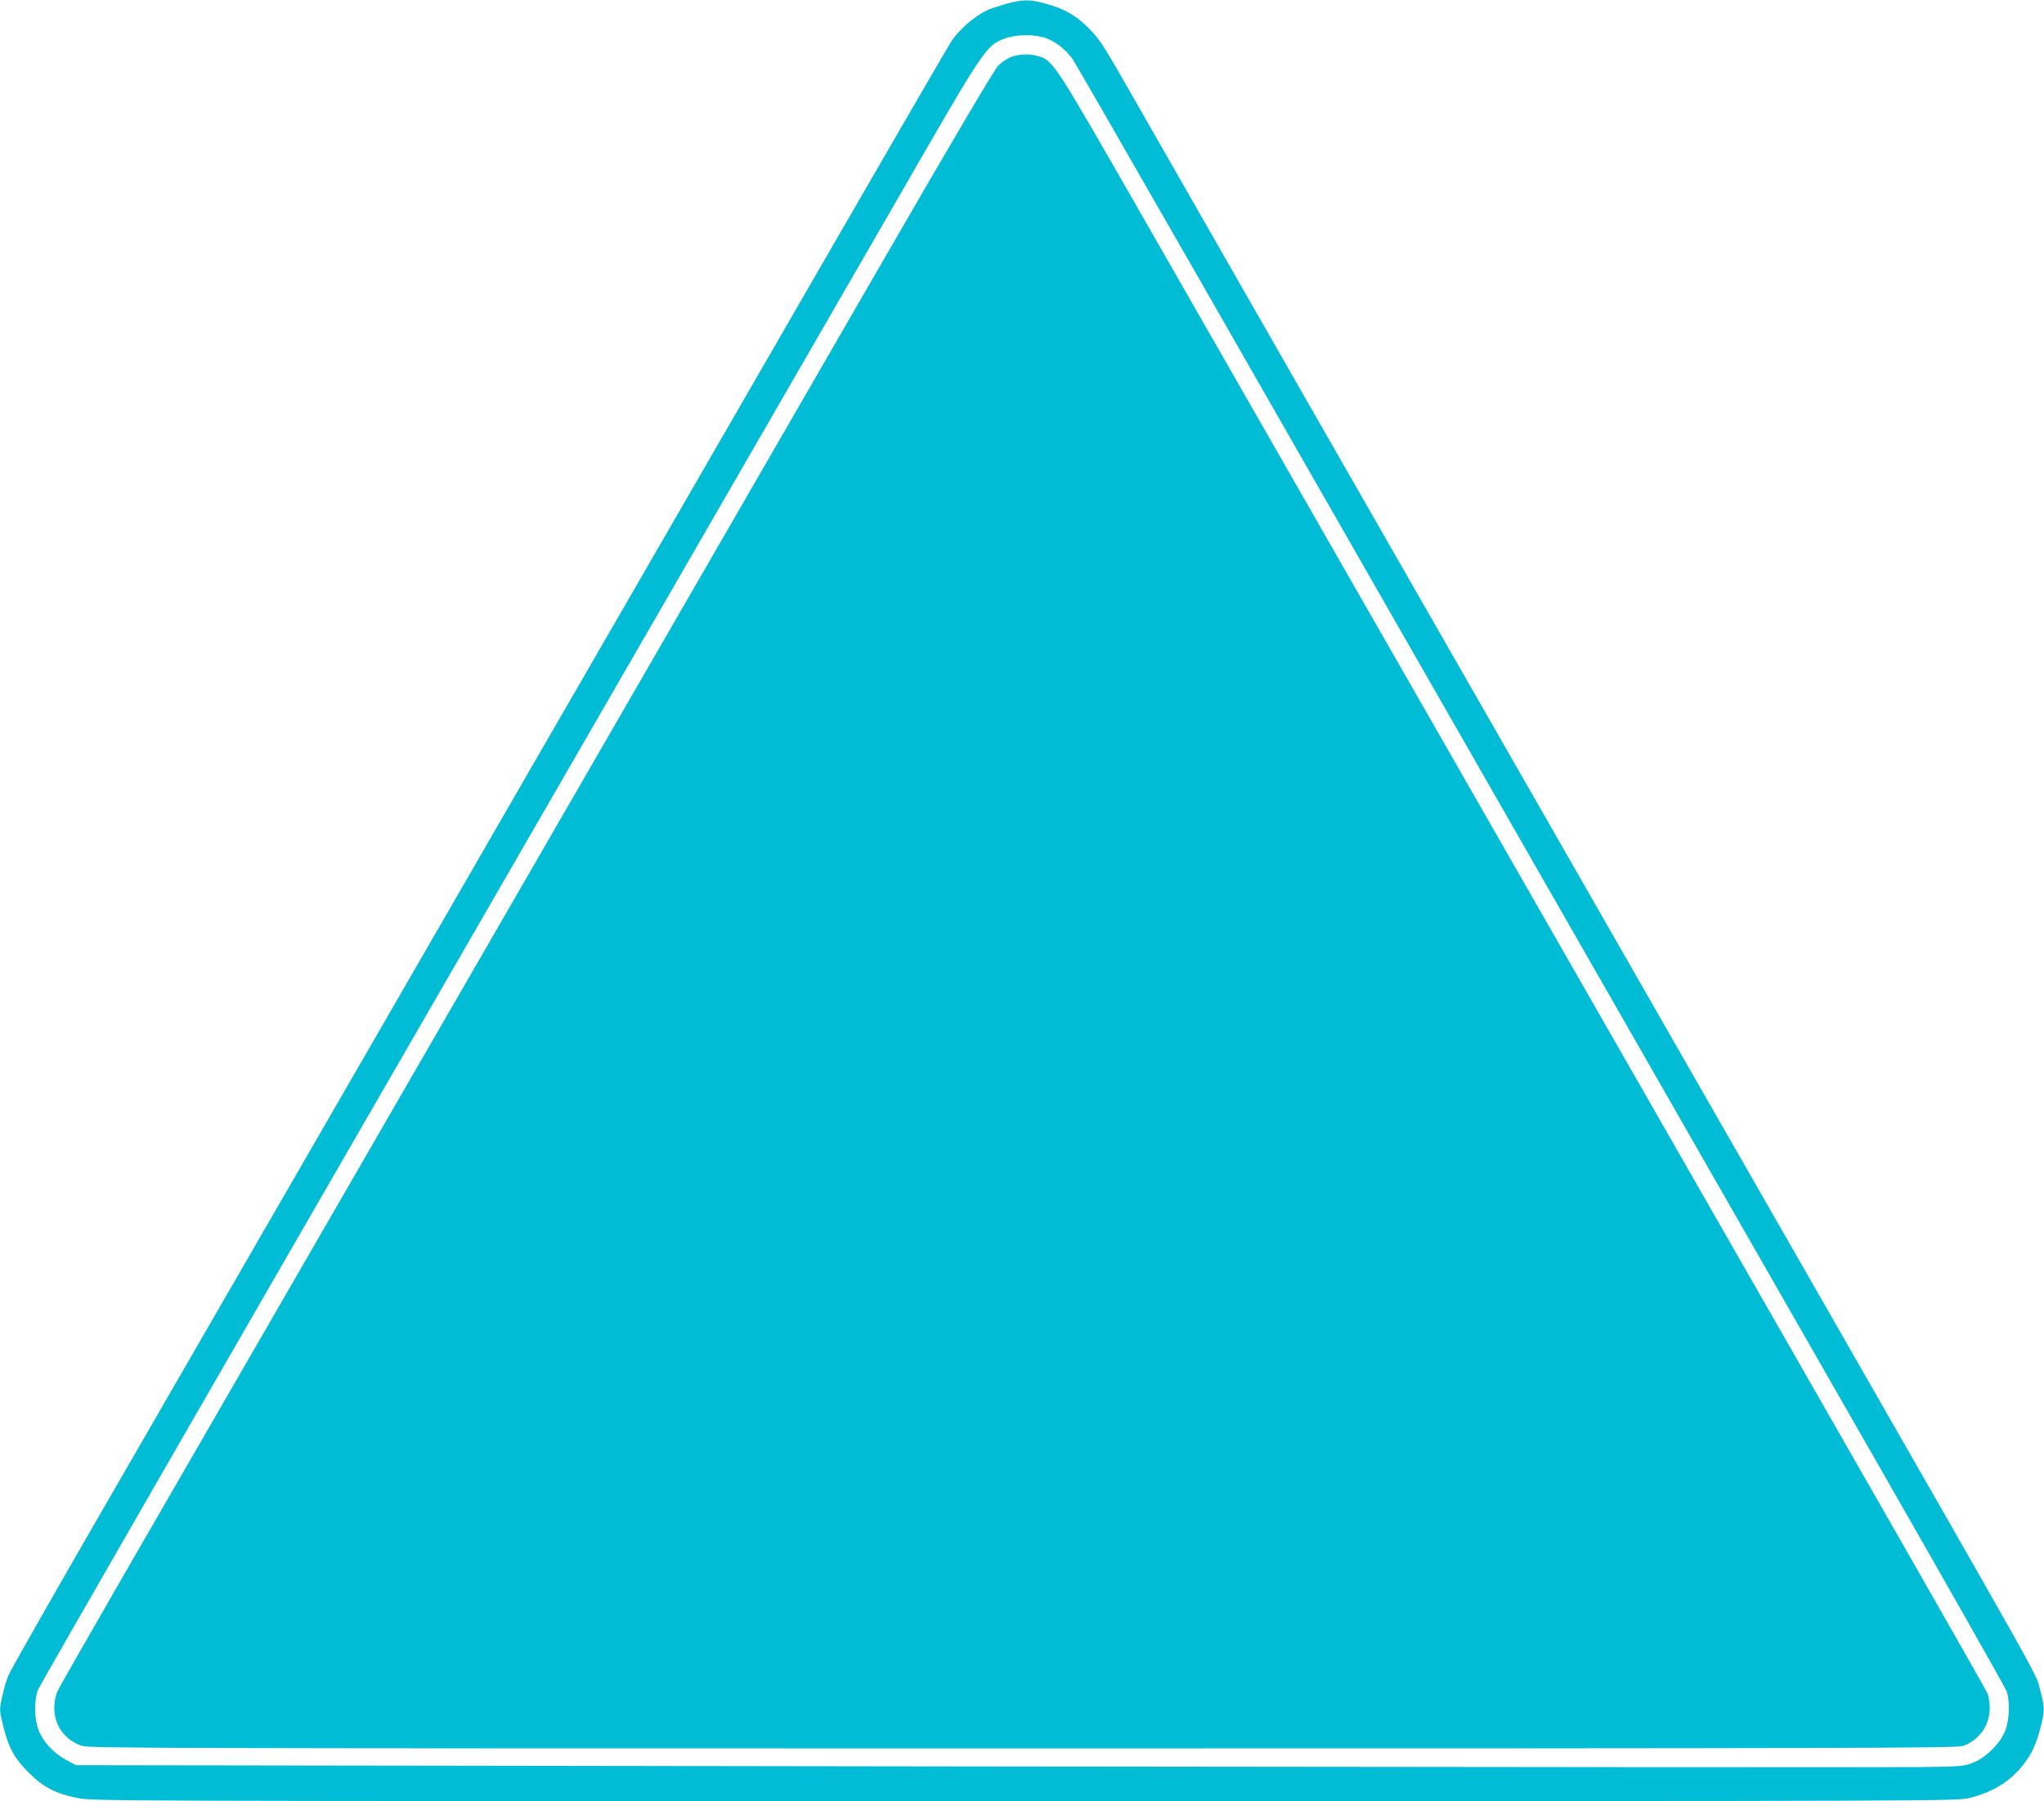
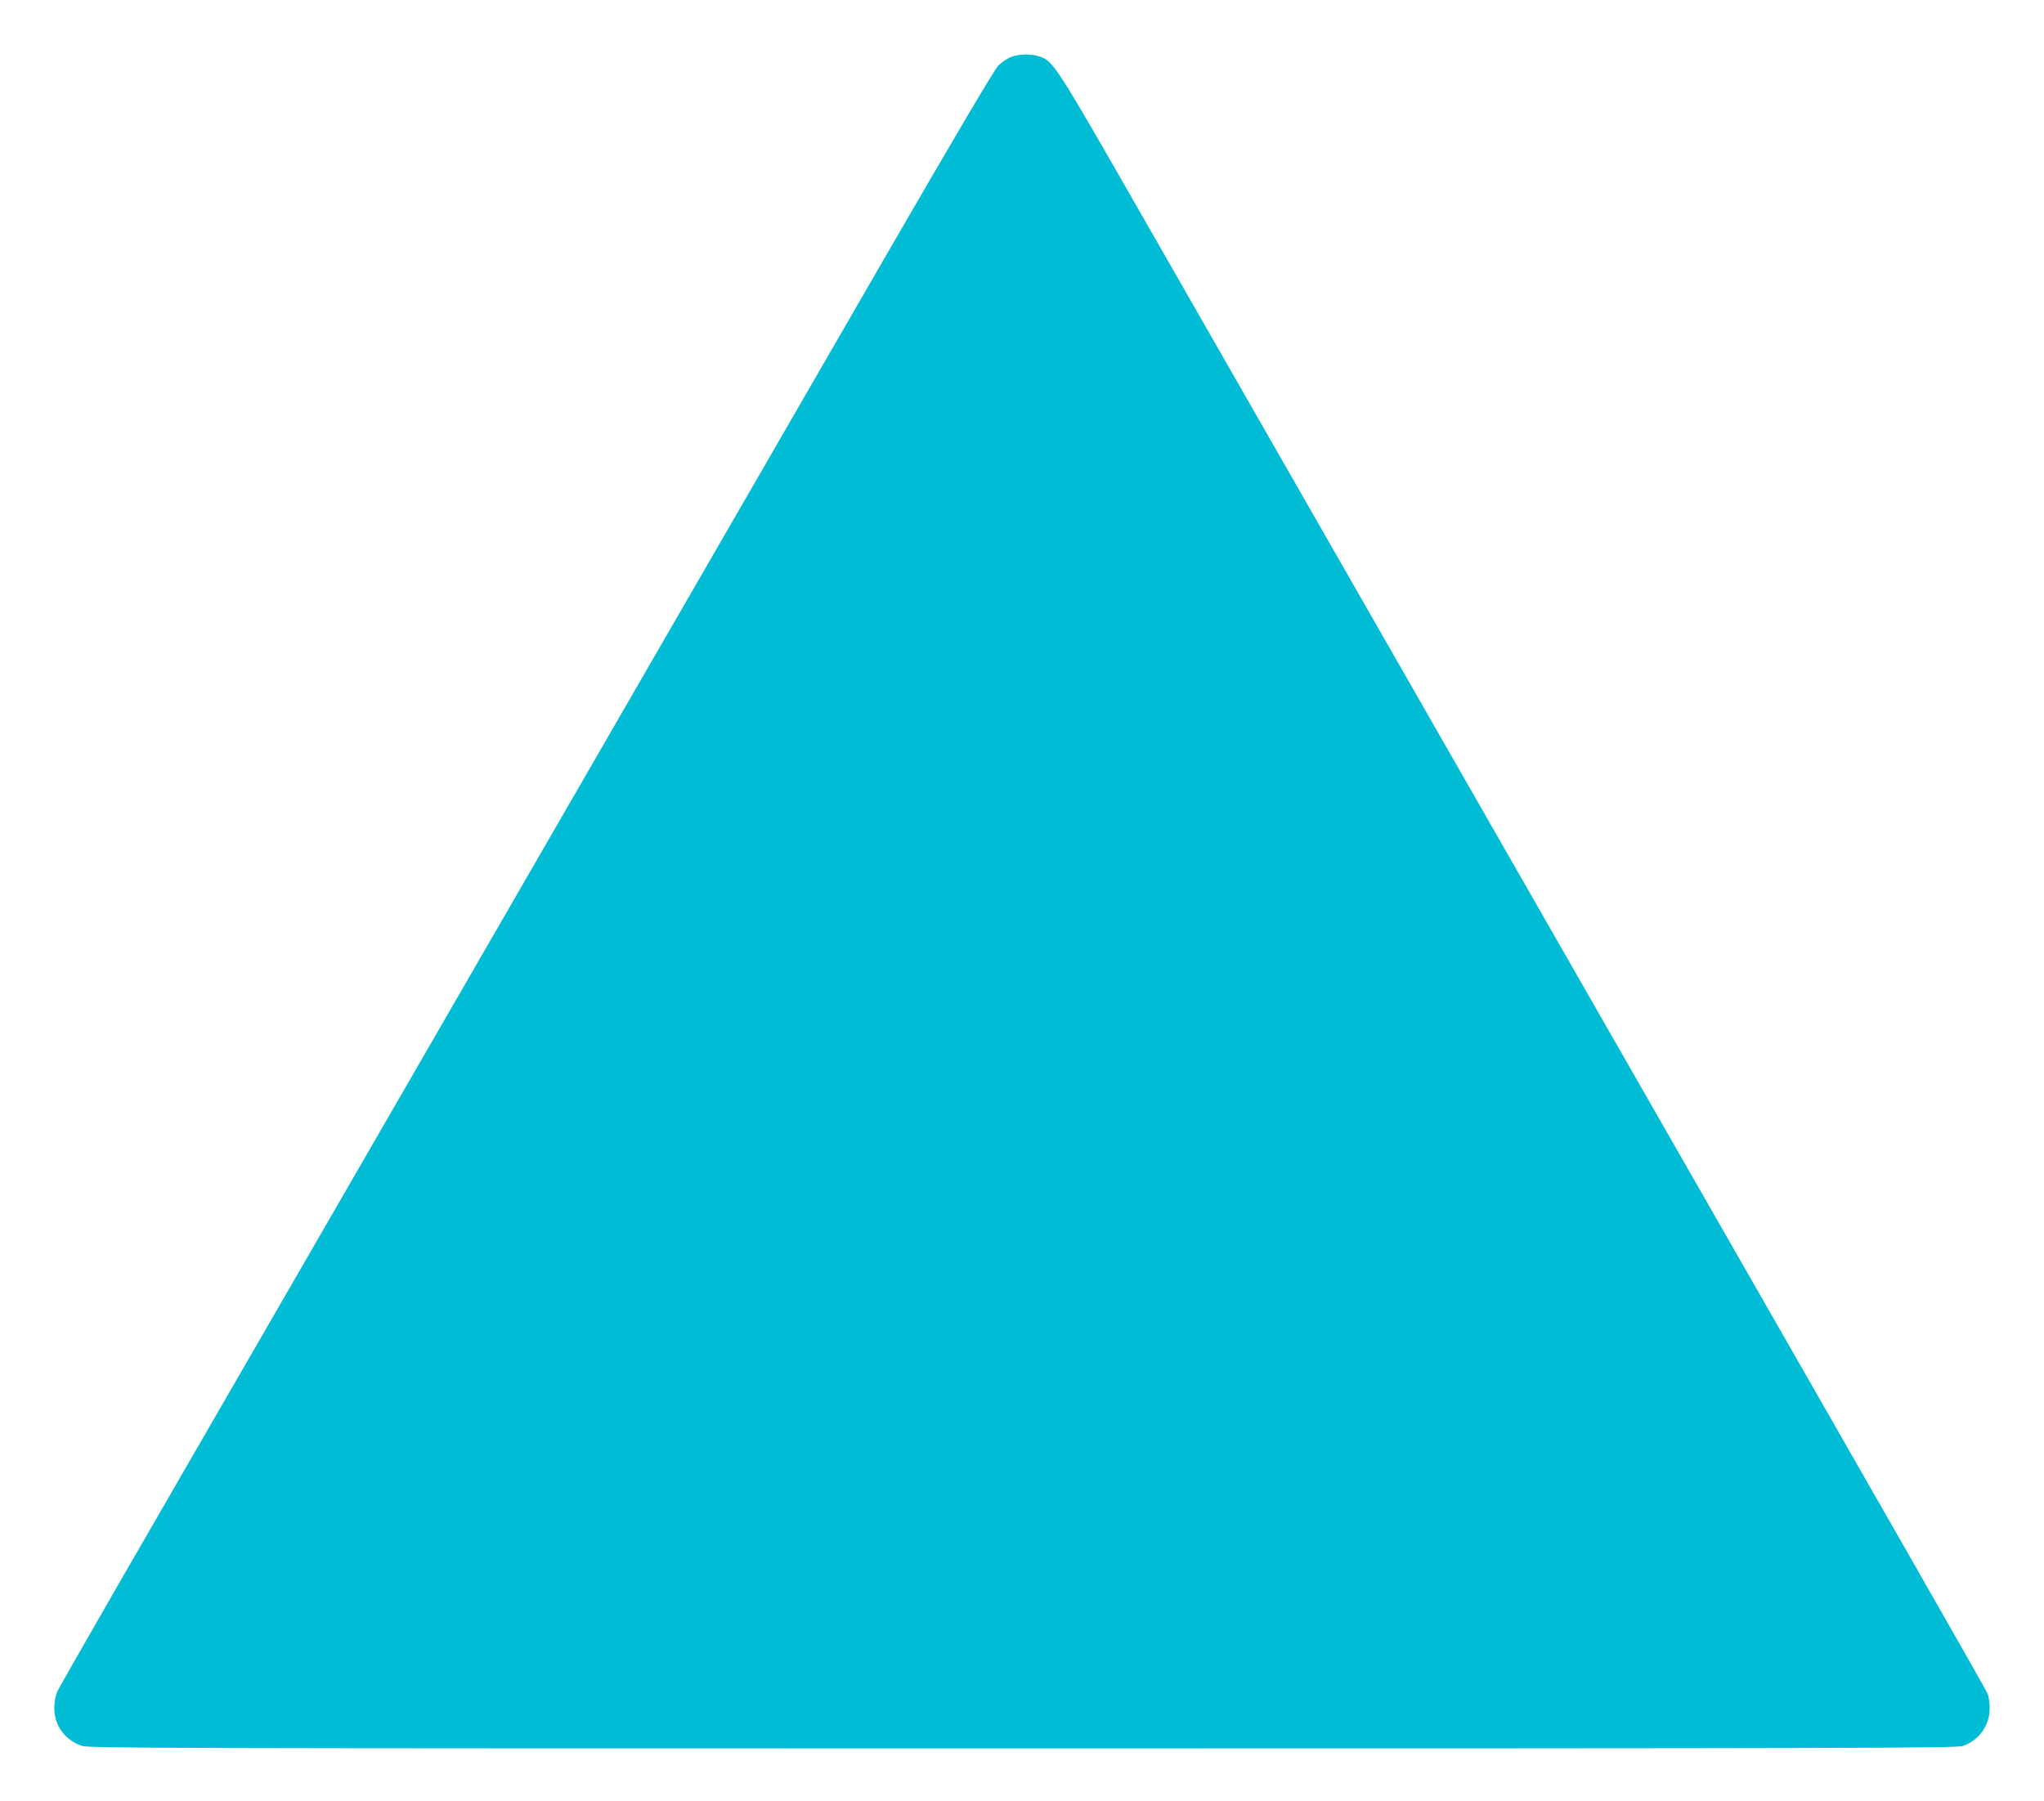
<svg xmlns="http://www.w3.org/2000/svg" version="1.0" width="1280pt" height="1128pt" viewBox="0 0 1280 1128" preserveAspectRatio="xMidYMid meet">
  <g transform="translate(0,1128) scale(0.1,-0.1)" fill="#00bcd4" stroke="none">
-     <path d="M6297 11255 c-48 -14 -102 -32 -120 -41 -83 -43 -165 -115 -217 -189 -15 -22 -364 -623 -775 -1335 -411 -712 -990 -1715 -1286 -2227 -297 -513 -783 -1355 -1080 -1870 -938 -1624 -1446 -2504 -2104 -3643 -352 -608 -649 -1131 -662 -1162 -13 -31 -31 -93 -40 -137 -17 -79 -17 -82 6 -176 33 -137 70 -206 160 -296 92 -92 169 -132 308 -160 93 -19 219 -19 5931 -19 5807 0 5837 0 5917 20 148 38 253 103 336 209 54 69 82 132 109 239 25 100 25 118 -5 232 -29 107 64 -58 -1487 2650 -421 734 -1140 1990 -1598 2790 -458 800 -1168 2040 -1578 2755 -409 715 -851 1487 -981 1715 -219 385 -241 420 -311 491 -84 85 -156 125 -282 159 -97 25 -131 24 -241 -5z m256 -215 c62 -23 125 -74 166 -133 15 -23 367 -634 781 -1357 1269 -2216 3083 -5385 4259 -7438 436 -761 799 -1402 807 -1424 21 -62 18 -176 -8 -245 -30 -80 -121 -171 -203 -203 -57 -22 -74 -24 -340 -27 -154 -2 -2813 0 -5910 4 l-5630 8 -63 34 c-78 43 -144 115 -171 187 -27 71 -28 185 -3 251 10 27 1127 1967 2482 4313 1355 2346 2673 4630 2930 5075 514 893 525 909 640 953 75 28 190 29 263 2z" />
    <path d="M6333 10924 c-23 -9 -59 -33 -81 -54 -25 -26 -267 -435 -719 -1217 -739 -1279 -4165 -7211 -4778 -8272 -207 -360 -386 -672 -396 -695 -11 -25 -19 -64 -19 -102 0 -111 66 -202 173 -238 44 -15 531 -16 5891 -16 5214 0 5847 2 5887 15 102 35 169 129 169 238 0 32 -6 73 -14 91 -12 30 -513 906 -2386 4176 -878 1533 -2289 3998 -2877 5025 -583 1019 -587 1025 -680 1053 -53 16 -118 14 -170 -4z" />
  </g>
</svg>